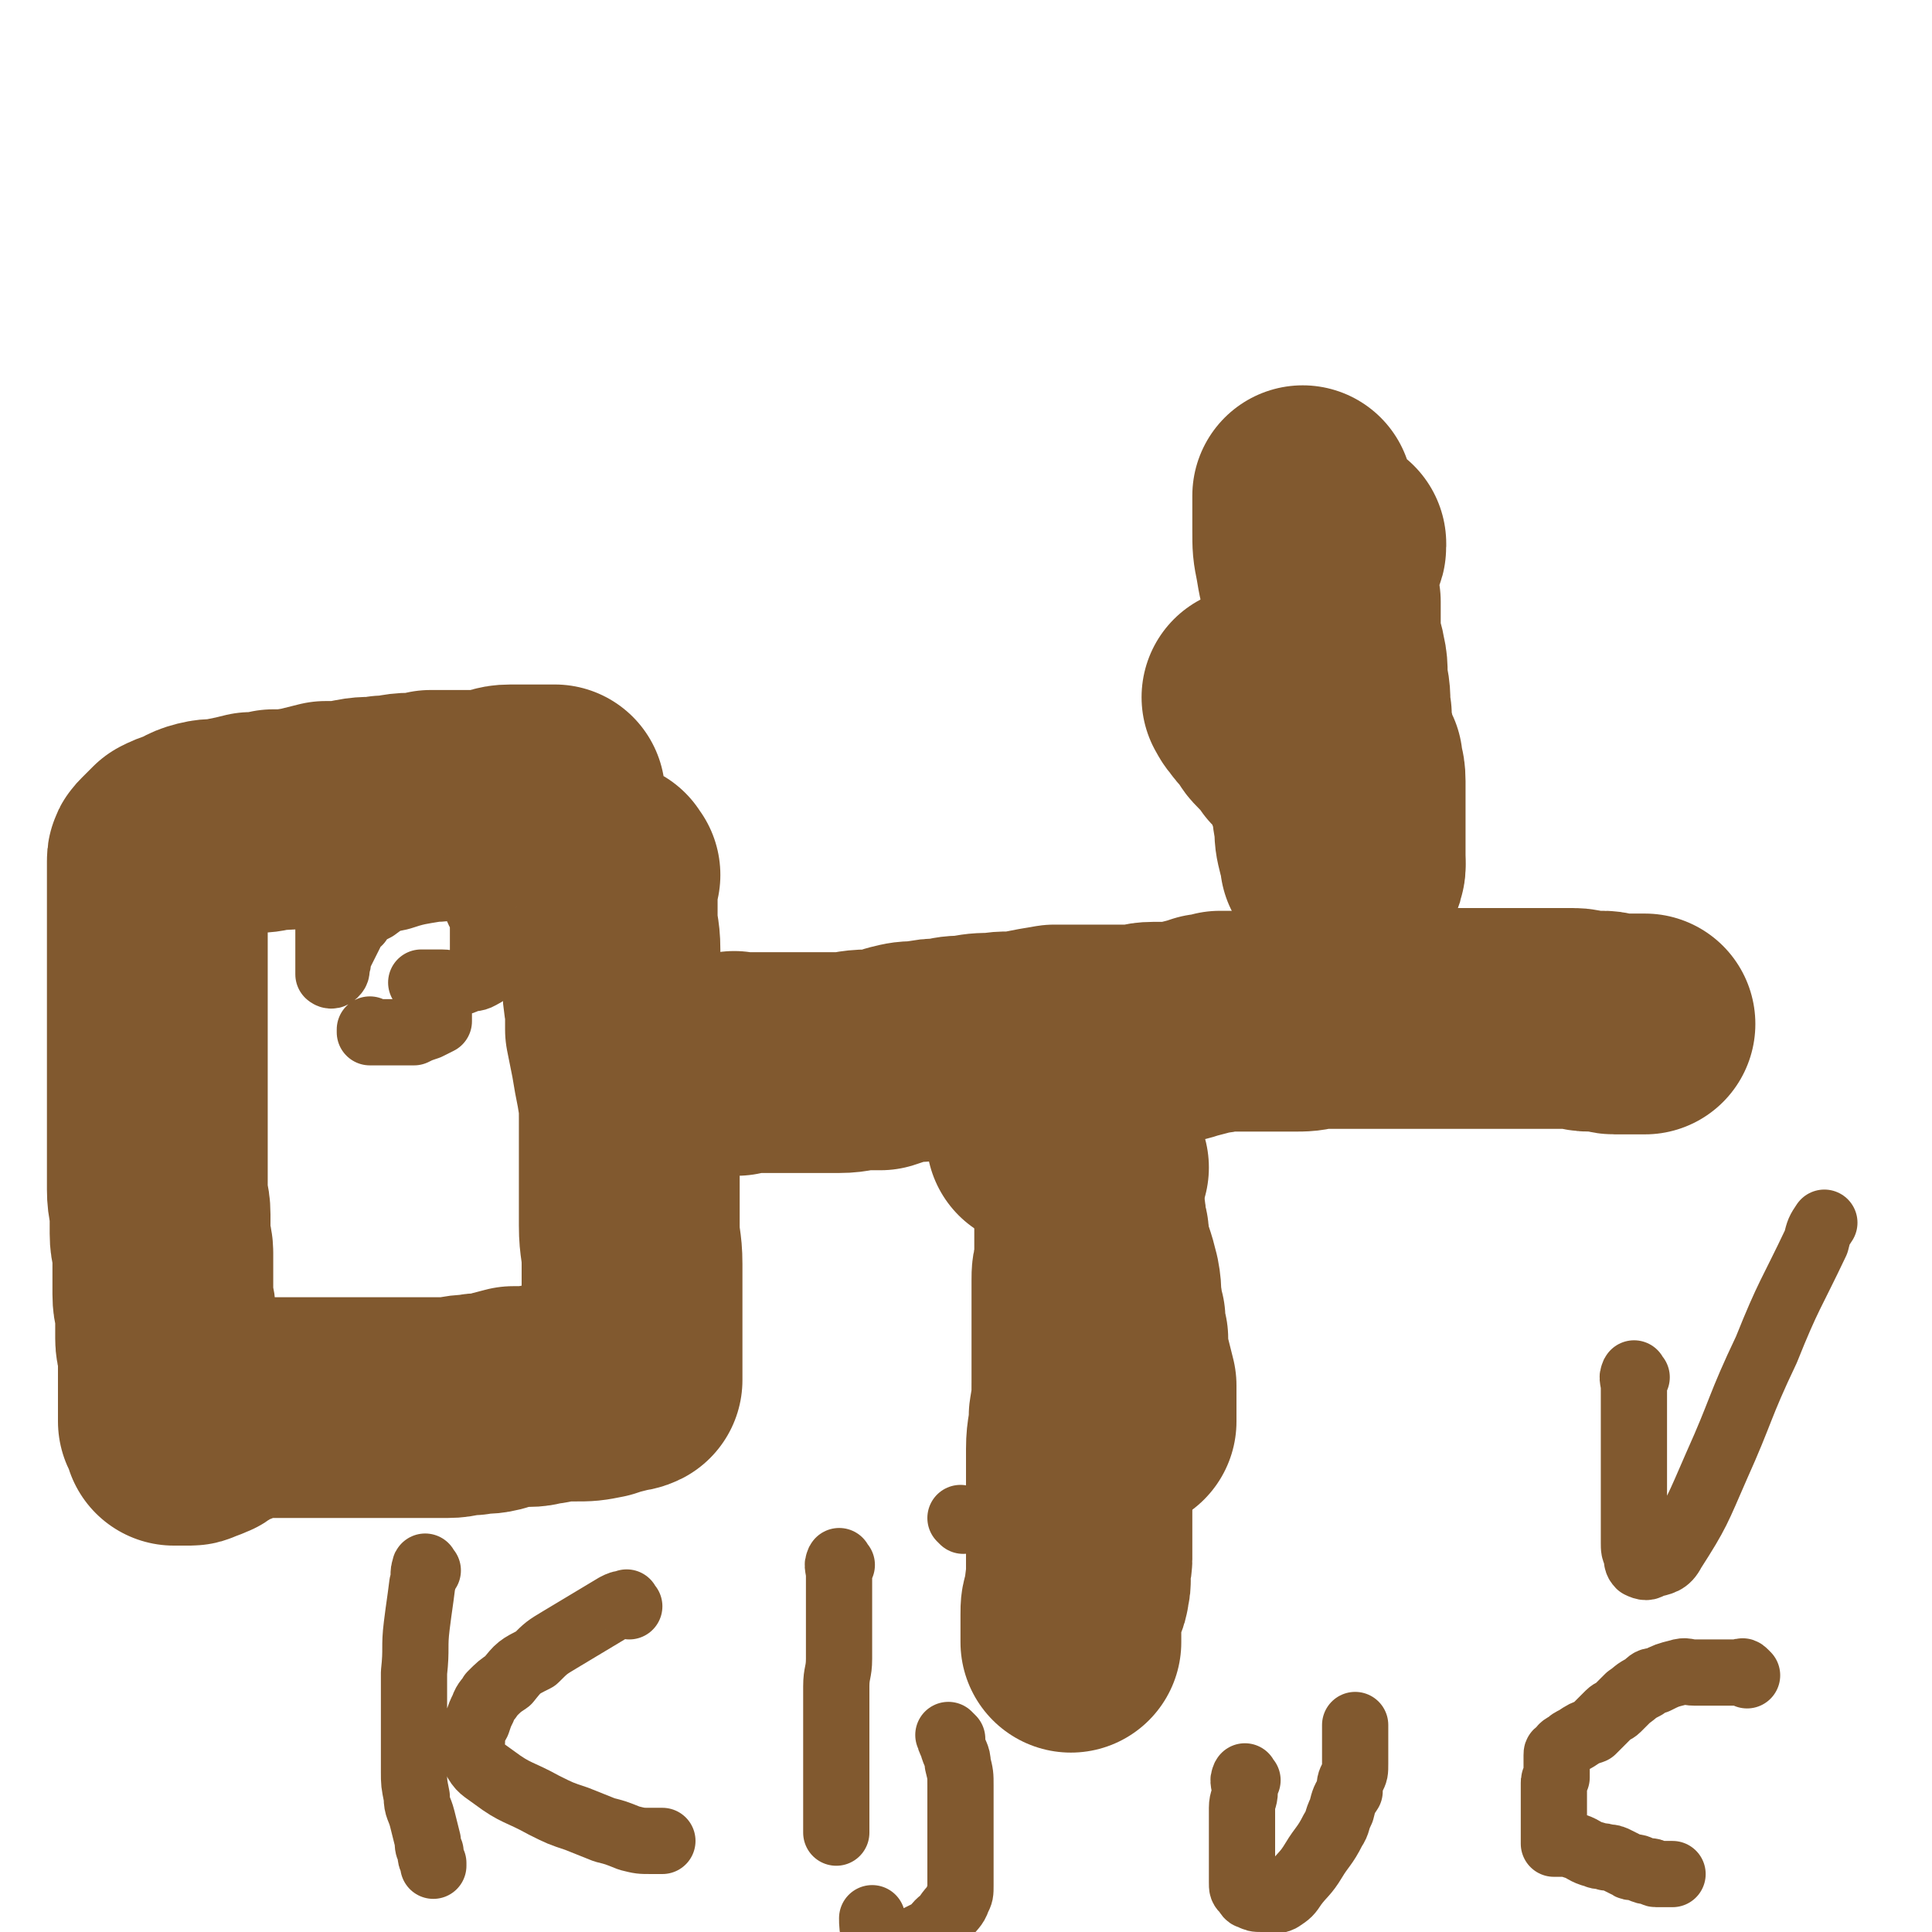
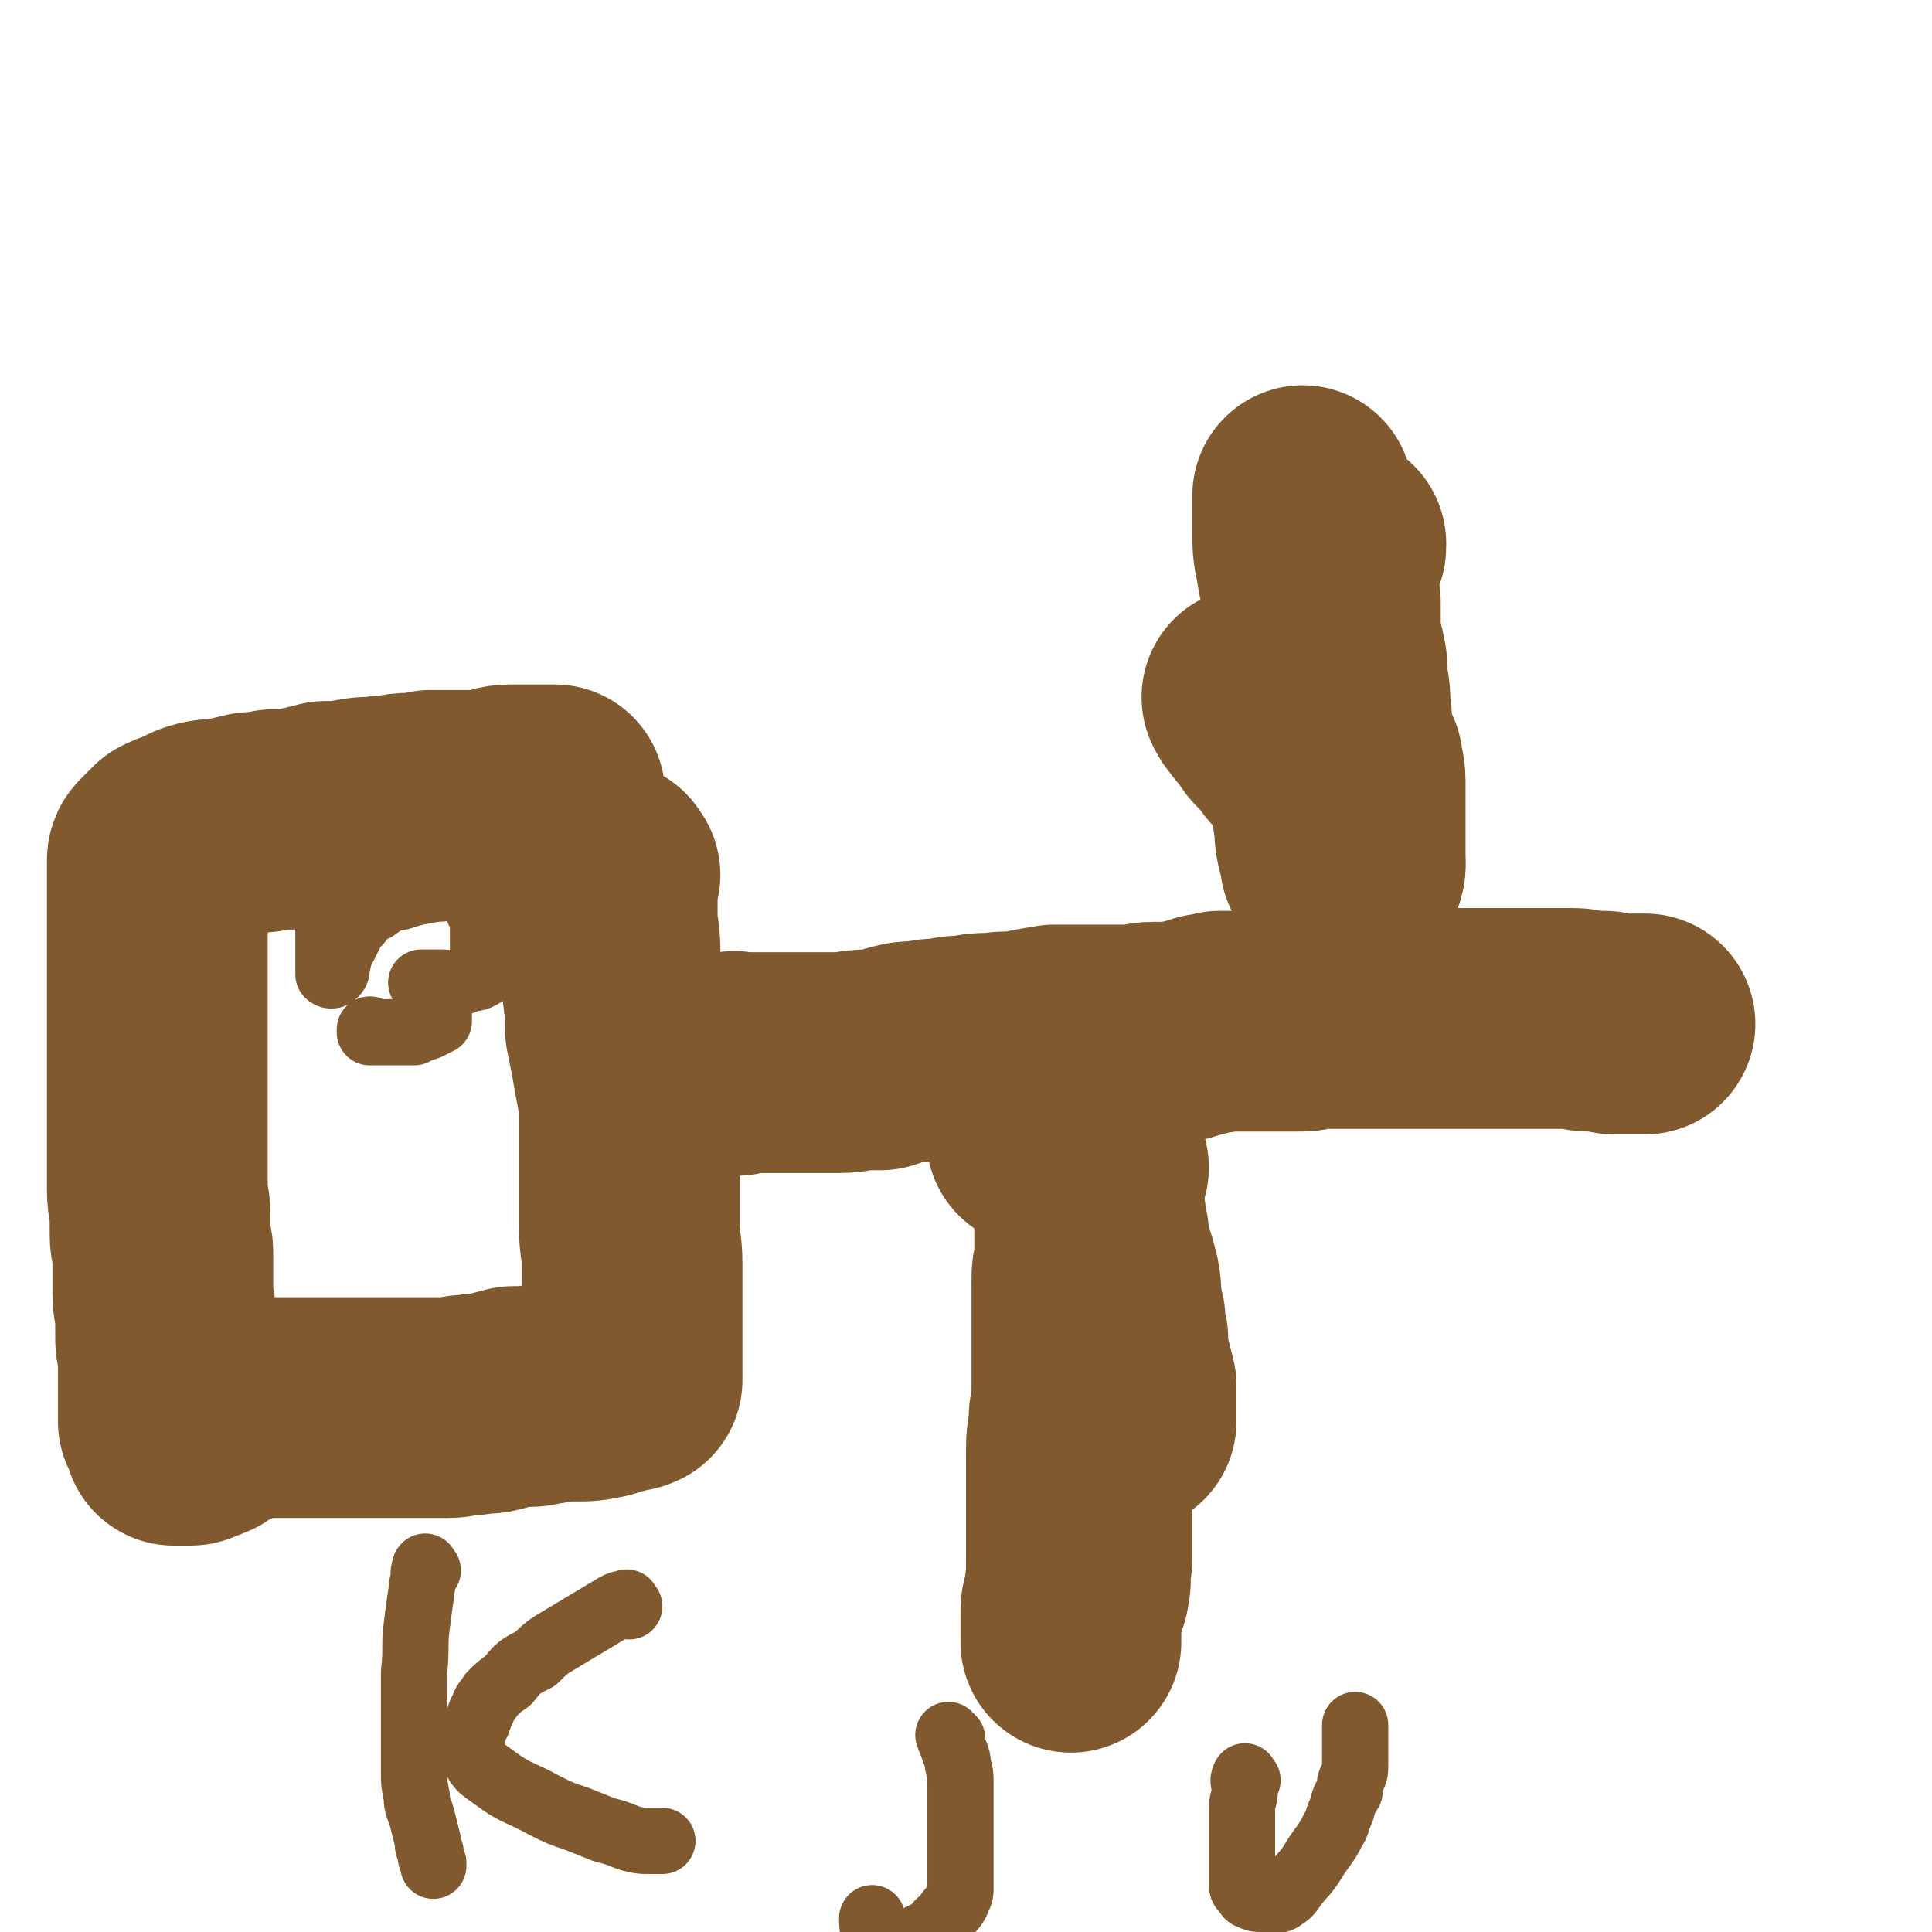
<svg xmlns="http://www.w3.org/2000/svg" viewBox="0 0 700 700" version="1.1">
  <g fill="none" stroke="#81592F" stroke-width="80" stroke-linecap="round" stroke-linejoin="round">
    <path d="M221,317c-1,-1 -1,-2 -1,-1 -1,2 0,3 0,7 0,5 0,5 0,9 0,6 1,6 1,12 0,6 0,6 1,11 0,5 0,5 1,11 0,3 0,3 0,7 1,5 1,5 2,10 1,6 1,6 2,11 1,6 1,6 1,11 0,7 0,7 0,13 0,7 0,7 0,13 0,6 0,6 0,13 0,7 1,7 1,14 0,3 0,3 0,6 0,3 0,3 0,7 0,3 0,3 0,7 0,3 0,3 0,6 0,2 0,2 0,5 0,2 0,2 0,5 0,1 0,1 0,3 0,1 0,1 0,2 0,0 0,0 0,0 0,1 0,1 0,1 -2,1 -2,0 -4,1 -4,1 -4,1 -7,2 -5,1 -5,1 -10,1 -5,0 -5,0 -10,1 -3,0 -3,1 -7,1 -2,0 -2,0 -5,0 -4,1 -4,1 -7,2 -4,1 -4,0 -8,1 -5,0 -5,1 -9,1 -4,0 -4,0 -7,0 -4,0 -4,0 -7,0 -3,0 -3,0 -6,0 -4,0 -4,0 -7,0 -2,0 -2,0 -4,0 -3,0 -3,0 -5,0 -3,0 -3,0 -5,0 -2,0 -2,0 -4,0 -2,0 -2,0 -5,0 -2,0 -2,0 -5,0 -3,0 -3,0 -5,0 -3,0 -3,0 -5,0 -2,0 -2,0 -4,0 -2,0 -2,0 -4,0 -2,1 -2,2 -4,2 -2,2 -3,1 -5,2 -2,1 -2,1 -4,2 -1,1 -1,2 -2,2 -2,1 -2,1 -3,1 -1,0 -1,1 -2,1 -1,0 -1,0 -2,0 -1,0 -1,0 -2,0 -1,0 -2,0 -2,0 0,0 0,-1 0,-1 -1,-2 -1,-2 -2,-4 0,-2 0,-2 0,-4 0,-2 0,-2 0,-5 0,-3 0,-3 0,-7 0,-4 0,-4 0,-7 0,-4 -1,-4 -1,-7 0,-4 0,-4 0,-8 0,-4 -1,-4 -1,-8 0,-4 0,-4 0,-7 0,-4 0,-4 0,-8 0,-3 -1,-3 -1,-7 0,-3 0,-4 0,-7 0,-4 -1,-4 -1,-9 0,-4 0,-4 0,-8 0,-4 0,-4 0,-9 0,-5 0,-5 0,-10 0,-4 0,-4 0,-8 0,-4 0,-4 0,-8 0,-4 0,-4 0,-8 0,-3 0,-3 0,-6 0,-3 0,-3 0,-6 0,-3 0,-3 0,-6 0,-4 0,-4 0,-7 0,-3 0,-3 0,-6 0,-3 0,-3 0,-6 0,-3 0,-3 0,-6 0,-3 0,-3 0,-6 0,-2 0,-2 0,-3 0,-3 0,-3 0,-5 0,-2 0,-2 0,-4 0,-1 0,-1 0,-2 0,-1 0,-1 0,-2 0,-1 0,-1 0,-1 0,-1 0,-1 0,-2 0,-1 0,-1 1,-2 2,-2 2,-2 4,-4 2,-1 2,-1 5,-2 3,-1 3,-2 7,-3 4,-1 4,0 8,-1 5,-1 5,-1 9,-2 4,0 4,0 8,-1 5,0 5,0 11,-1 4,-1 4,-1 8,-2 6,0 6,0 11,-1 5,-1 5,0 10,-1 5,0 5,-1 10,-1 4,0 4,0 7,-1 4,0 4,0 8,0 3,0 3,0 7,0 3,0 3,0 6,0 4,-1 4,-2 8,-2 3,0 3,0 6,0 3,0 3,0 6,0 2,0 3,0 4,0 " />
    <path d="M267,386c-1,-1 -2,-1 -1,-1 0,-1 0,0 1,0 2,0 2,0 3,0 3,0 3,0 5,0 4,0 4,0 8,0 4,0 4,0 9,0 6,0 6,0 12,0 5,0 5,-1 11,-1 2,0 2,0 4,0 3,-1 3,-1 6,-2 4,-1 4,-1 8,-1 5,-1 5,-1 9,-1 4,-1 4,-1 8,-1 5,-1 5,-1 10,-1 5,-1 5,0 11,-1 5,-1 5,-1 11,-2 5,0 5,0 10,0 5,0 5,0 10,0 4,0 4,0 8,0 4,0 4,-1 8,-1 3,0 3,0 6,0 3,0 3,0 6,-1 4,-1 4,-1 7,-2 2,0 2,0 5,-1 3,0 3,0 7,0 3,0 3,0 6,0 3,0 3,0 7,0 3,0 3,0 6,0 5,0 5,0 9,-1 3,0 3,0 7,0 3,0 3,0 7,0 3,0 3,0 6,0 2,0 2,0 5,0 2,0 2,0 4,0 1,0 1,0 3,0 1,0 1,0 3,0 0,0 0,0 1,0 2,0 2,0 4,0 1,0 1,0 3,0 4,0 4,0 7,0 2,0 2,0 3,0 3,0 3,0 5,0 3,0 3,0 5,0 3,0 3,0 6,0 3,0 3,0 5,0 3,0 3,0 6,0 3,0 3,0 5,0 1,0 1,0 3,0 2,0 2,0 5,0 3,0 3,1 6,1 2,0 2,0 5,0 2,0 2,1 4,1 2,0 2,0 4,0 1,0 1,0 3,0 1,0 1,0 2,0 1,0 1,0 2,0 " />
    <path d="M377,413c-1,-1 -2,-1 -1,-1 0,-1 1,0 2,0 2,0 2,-1 3,0 1,0 1,1 2,2 2,2 3,2 4,4 2,3 1,4 3,7 2,3 2,2 4,5 1,1 1,1 1,3 1,2 0,2 1,5 1,2 1,2 1,5 1,4 0,4 1,7 1,4 1,4 2,7 1,3 1,3 2,7 1,5 0,5 1,9 0,3 0,3 1,5 0,4 0,4 1,7 0,5 0,5 1,9 1,4 1,4 2,8 0,2 0,2 0,4 0,1 0,1 0,3 0,1 0,1 0,3 0,1 0,1 0,2 0,0 0,0 0,1 " />
    <path d="M455,254c-1,-1 -2,-2 -1,-1 0,0 0,1 2,3 1,2 2,2 4,4 1,3 1,3 3,5 3,3 3,3 5,6 3,3 3,3 5,6 2,4 2,4 4,7 2,4 3,4 4,8 2,3 1,3 3,6 1,3 1,3 2,6 0,1 0,1 0,2 0,1 1,1 2,3 0,1 0,1 1,2 1,1 1,1 2,2 " />
    <path d="M484,313c-1,-1 -1,-1 -1,-1 -1,-1 -1,0 -1,0 0,-2 0,-3 0,-6 0,-4 0,-4 0,-7 0,-4 0,-4 0,-8 0,-3 0,-3 0,-7 0,-3 0,-3 0,-6 0,-3 0,-3 0,-6 0,-4 0,-4 0,-8 0,-3 0,-3 0,-6 0,-4 0,-4 0,-7 0,-3 0,-3 0,-7 0,-4 0,-4 0,-7 0,-3 0,-3 0,-6 0,-3 0,-3 0,-7 0,-3 0,-3 0,-6 -1,-3 -1,-3 -2,-6 -1,-3 -2,-3 -2,-5 -1,-2 0,-3 -1,-5 -1,-2 -2,-2 -2,-4 -1,-2 0,-2 0,-4 0,-1 0,-1 0,-3 -1,-2 -2,-1 -2,-3 -1,-2 0,-2 0,-3 0,-1 -1,-1 -1,-2 0,-1 0,-1 0,-2 0,-1 0,-2 0,-1 0,1 0,2 0,4 0,4 0,4 0,8 0,6 0,6 1,11 1,6 1,6 3,12 2,7 3,7 5,13 1,6 2,5 3,11 1,4 0,5 1,10 1,5 0,5 1,10 0,4 0,4 1,8 1,5 1,5 3,9 0,3 1,3 1,7 0,4 0,4 0,7 0,4 0,4 0,8 0,2 0,2 0,5 0,2 0,2 0,4 0,2 0,2 0,4 0,1 0,1 0,2 0,0 0,0 0,1 0,0 0,0 0,0 0,1 0,0 -1,0 -1,0 -1,0 -2,0 -1,0 -1,0 -1,0 -1,0 -2,0 -2,-1 -2,-3 -2,-3 -4,-6 -1,-4 -1,-4 -1,-8 -1,-5 -1,-5 -1,-10 0,-5 -1,-5 -1,-10 0,-5 0,-5 0,-10 0,-5 0,-5 0,-10 0,-5 0,-5 0,-10 0,-4 0,-4 0,-9 0,-5 0,-5 0,-9 0,-5 0,-5 0,-9 0,-2 0,-3 0,-5 1,-3 1,-3 2,-6 1,-2 1,-2 1,-5 0,-1 0,-1 0,-3 1,-2 1,-1 2,-3 0,-1 1,-1 1,-2 0,-1 0,-1 0,-1 " />
    <path d="M398,423c-1,-1 -1,-2 -1,-1 -2,0 -2,1 -3,3 -1,4 -1,4 -1,9 0,6 0,6 0,11 0,6 0,6 0,11 0,5 0,5 0,10 0,4 0,4 0,8 0,4 0,4 0,8 0,4 0,4 0,8 0,3 0,3 0,7 0,3 0,3 0,6 0,3 0,3 0,7 0,3 0,3 0,7 0,4 0,4 0,9 0,4 0,4 0,9 0,5 -1,5 -1,10 0,4 0,4 0,7 0,2 0,2 0,4 0,3 0,3 0,5 0,2 0,2 0,4 0,2 -1,2 -1,4 0,3 1,3 0,6 0,3 -1,2 -2,5 -1,2 -1,2 -1,5 0,2 0,2 0,4 0,1 0,1 0,3 0,1 0,1 0,2 0,0 0,1 0,1 0,-3 0,-4 0,-8 1,-8 1,-8 2,-16 0,-4 0,-4 0,-8 0,-4 0,-4 0,-8 0,-5 0,-5 0,-10 0,-4 0,-4 0,-9 0,-5 0,-5 0,-11 0,-6 1,-6 1,-12 1,-6 1,-6 1,-13 0,-5 0,-5 0,-11 0,-3 0,-3 0,-7 0,-3 0,-3 0,-7 0,-3 0,-3 0,-6 0,-2 0,-2 0,-5 0,-3 0,-3 1,-6 1,-3 2,-3 3,-6 1,-2 1,-4 2,-5 " />
  </g>
  <g fill="none" stroke="#81592F" stroke-width="24" stroke-linecap="round" stroke-linejoin="round">
    <path d="M155,569c-1,-1 -1,-2 -1,-1 -1,2 0,3 -1,6 -1,8 -1,7 -2,15 -1,8 0,8 -1,17 0,6 0,6 0,13 0,5 0,5 0,11 0,6 0,6 0,12 0,4 0,4 1,9 0,4 1,4 2,8 1,4 1,4 2,8 0,2 0,2 1,4 0,2 0,2 1,4 0,1 0,1 0,1 " />
    <path d="M228,582c-1,-1 -1,-2 -1,-1 -2,0 -2,0 -4,1 -5,3 -5,3 -10,6 -5,3 -5,3 -10,6 -5,3 -5,3 -9,7 -6,3 -6,3 -10,8 -3,2 -3,2 -6,5 -1,2 -2,2 -3,5 -1,2 -1,2 -2,5 -1,2 -1,1 -2,3 0,2 0,2 0,4 0,3 -1,4 1,6 2,4 3,4 7,7 8,6 9,5 18,10 6,3 6,3 12,5 5,2 5,2 10,4 4,1 4,1 9,3 4,1 4,1 8,1 2,0 3,0 4,0 " />
-     <path d="M305,567c-1,-1 -1,-2 -1,-1 -1,1 0,2 0,5 0,5 0,5 0,10 0,5 0,5 0,9 0,6 0,6 0,11 0,5 -1,5 -1,10 0,4 0,4 0,7 0,3 0,3 0,6 0,4 0,4 0,7 0,3 0,3 0,7 0,2 0,2 0,4 0,2 0,2 0,4 0,3 0,3 0,5 0,2 0,2 0,4 0,2 0,2 0,3 0,1 0,1 0,2 0,1 0,1 0,2 0,1 0,1 0,2 " />
    <path d="M345,630c-1,-1 -2,-2 -1,-1 0,1 0,1 1,3 1,4 2,4 2,7 1,4 1,4 1,8 0,5 0,5 0,10 0,3 0,3 0,6 0,4 0,4 0,8 0,4 0,4 0,7 0,3 0,3 0,5 0,3 0,3 -1,5 -1,3 -2,3 -4,6 -1,2 -1,1 -3,3 -1,1 -1,2 -3,3 -2,1 -2,1 -4,2 -2,1 -2,1 -4,2 -2,0 -2,0 -5,0 -2,0 -2,1 -4,0 -1,-1 -2,-1 -3,-3 -1,-2 -1,-4 -1,-6 " />
-     <path d="M349,551c-1,-1 -1,-1 -1,-1 " />
    <path d="M452,645c-1,-1 -1,-2 -1,-1 -1,1 0,2 0,5 0,3 -1,3 -1,6 0,4 0,4 0,8 0,2 0,2 0,5 0,2 0,2 0,4 0,2 0,2 0,4 0,2 0,2 0,3 0,2 0,2 0,3 0,2 0,2 1,3 1,1 1,2 2,2 2,1 2,1 4,1 2,0 2,0 3,0 2,0 2,1 4,0 3,-2 3,-2 5,-5 3,-4 4,-4 7,-9 3,-5 4,-5 7,-11 2,-3 1,-3 3,-7 1,-4 1,-4 3,-7 0,-3 0,-3 1,-5 1,-2 1,-2 1,-5 0,-2 0,-2 0,-4 0,-1 0,-1 0,-3 0,-1 0,-1 0,-3 0,-2 0,-3 0,-4 " />
-     <path d="M633,607c-1,-1 -1,-1 -1,-1 -1,-1 -1,0 -1,0 -1,0 -1,0 -1,0 -1,0 -1,0 -2,0 -1,0 -1,0 -2,0 -1,0 -1,0 -2,0 -2,0 -2,0 -5,0 -2,0 -2,0 -5,0 -3,0 -3,-1 -6,0 -4,1 -4,1 -8,3 -2,0 -2,0 -4,2 -4,2 -3,2 -6,4 -2,2 -2,2 -4,4 -1,1 -2,1 -3,2 -1,1 -1,1 -3,3 -1,1 -1,1 -3,3 -3,1 -3,1 -6,3 -2,1 -2,1 -3,2 -2,1 -2,1 -3,3 -1,0 -1,0 -1,1 0,2 0,2 0,4 0,2 0,2 0,4 -1,1 -1,1 -1,2 0,1 0,1 0,2 0,1 0,1 0,2 0,1 0,1 0,2 0,1 0,1 0,2 0,1 0,1 0,2 0,1 0,1 0,2 0,1 0,1 0,2 0,1 0,1 0,2 0,1 0,1 0,2 0,1 0,1 0,2 0,1 0,1 0,2 1,0 1,0 3,0 2,0 2,0 5,1 3,1 3,2 7,3 2,1 2,0 4,1 2,0 2,0 4,1 2,1 2,1 4,2 1,1 2,0 4,1 2,1 2,1 4,1 1,0 1,1 2,1 3,0 3,0 5,0 1,0 1,0 1,0 " />
-     <path d="M593,499c-1,-1 -1,-2 -1,-1 -1,1 0,2 0,5 0,2 0,2 0,5 0,5 0,5 0,9 0,5 0,5 0,9 0,5 0,5 0,9 0,5 0,5 0,10 0,4 0,4 0,8 0,3 0,3 0,6 0,2 0,3 1,4 0,2 0,3 1,4 2,1 3,1 4,0 4,-1 6,-1 8,-5 9,-14 9,-15 16,-31 9,-20 8,-21 18,-42 8,-20 9,-20 18,-39 1,-4 1,-4 3,-7 " />
    <path d="M120,333c-1,-1 -1,-2 -1,-1 -1,0 0,0 0,1 0,2 0,2 0,4 0,3 0,3 0,6 0,2 0,2 0,4 0,2 0,2 0,4 0,1 0,2 0,2 0,0 1,1 2,0 1,-1 1,-1 1,-3 1,-2 0,-2 1,-4 1,-2 1,-2 2,-4 1,-2 1,-2 2,-4 1,-3 1,-3 3,-4 2,-3 2,-3 6,-5 4,-3 4,-3 9,-4 6,-2 7,-2 13,-3 4,0 5,-1 9,0 2,0 2,0 4,2 2,3 1,4 3,7 1,3 1,3 1,6 0,3 0,3 0,6 0,2 0,2 0,5 0,2 0,2 0,3 0,1 1,2 0,2 -3,2 -3,1 -6,2 -2,1 -2,1 -4,1 -2,1 -2,0 -5,0 -1,0 -1,0 -2,0 -1,0 -1,0 -2,0 -1,0 -1,0 -2,0 -1,0 -2,0 -1,0 0,1 1,1 2,2 1,1 1,1 2,2 1,1 1,1 2,2 0,0 -1,0 -1,1 0,1 1,1 1,2 0,1 0,1 0,2 0,1 0,1 0,2 0,0 0,0 0,1 -2,1 -2,1 -4,2 -3,1 -3,1 -5,2 -2,0 -2,0 -4,0 -3,0 -3,0 -5,0 -2,0 -2,0 -4,0 -1,0 -2,0 -3,0 0,0 0,0 0,-1 0,0 0,0 0,0 " />
  </g>
</svg>